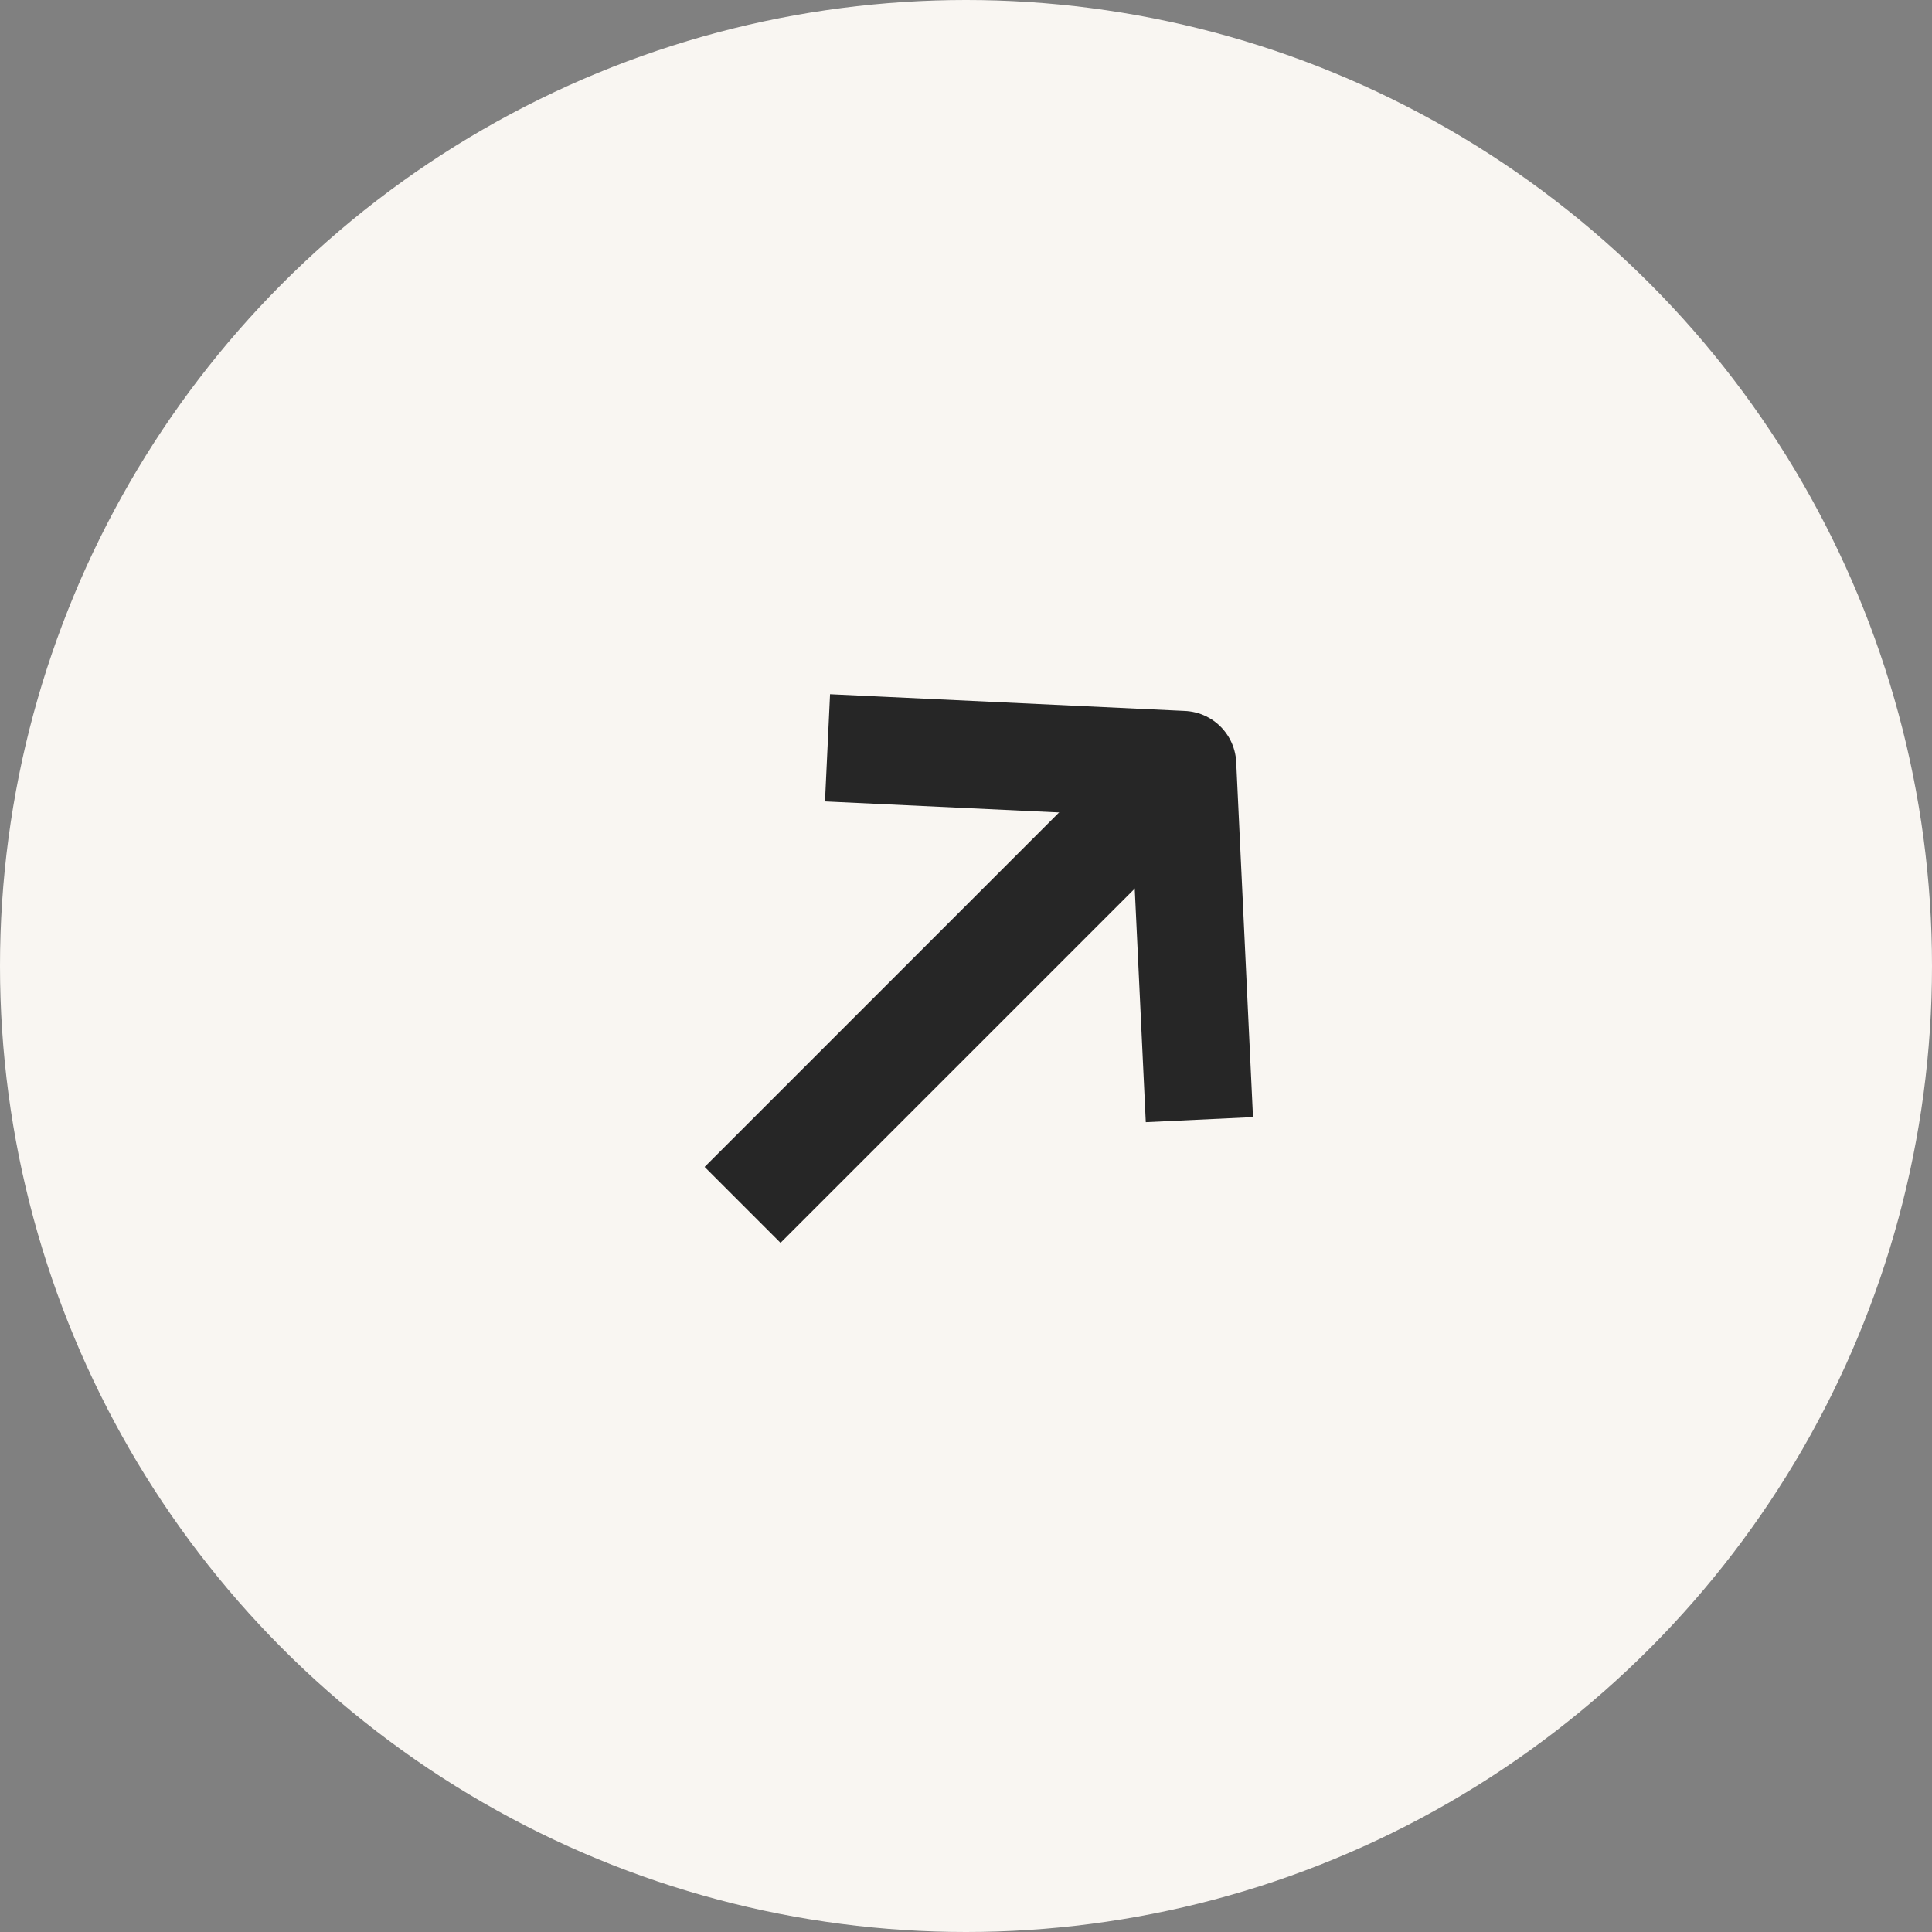
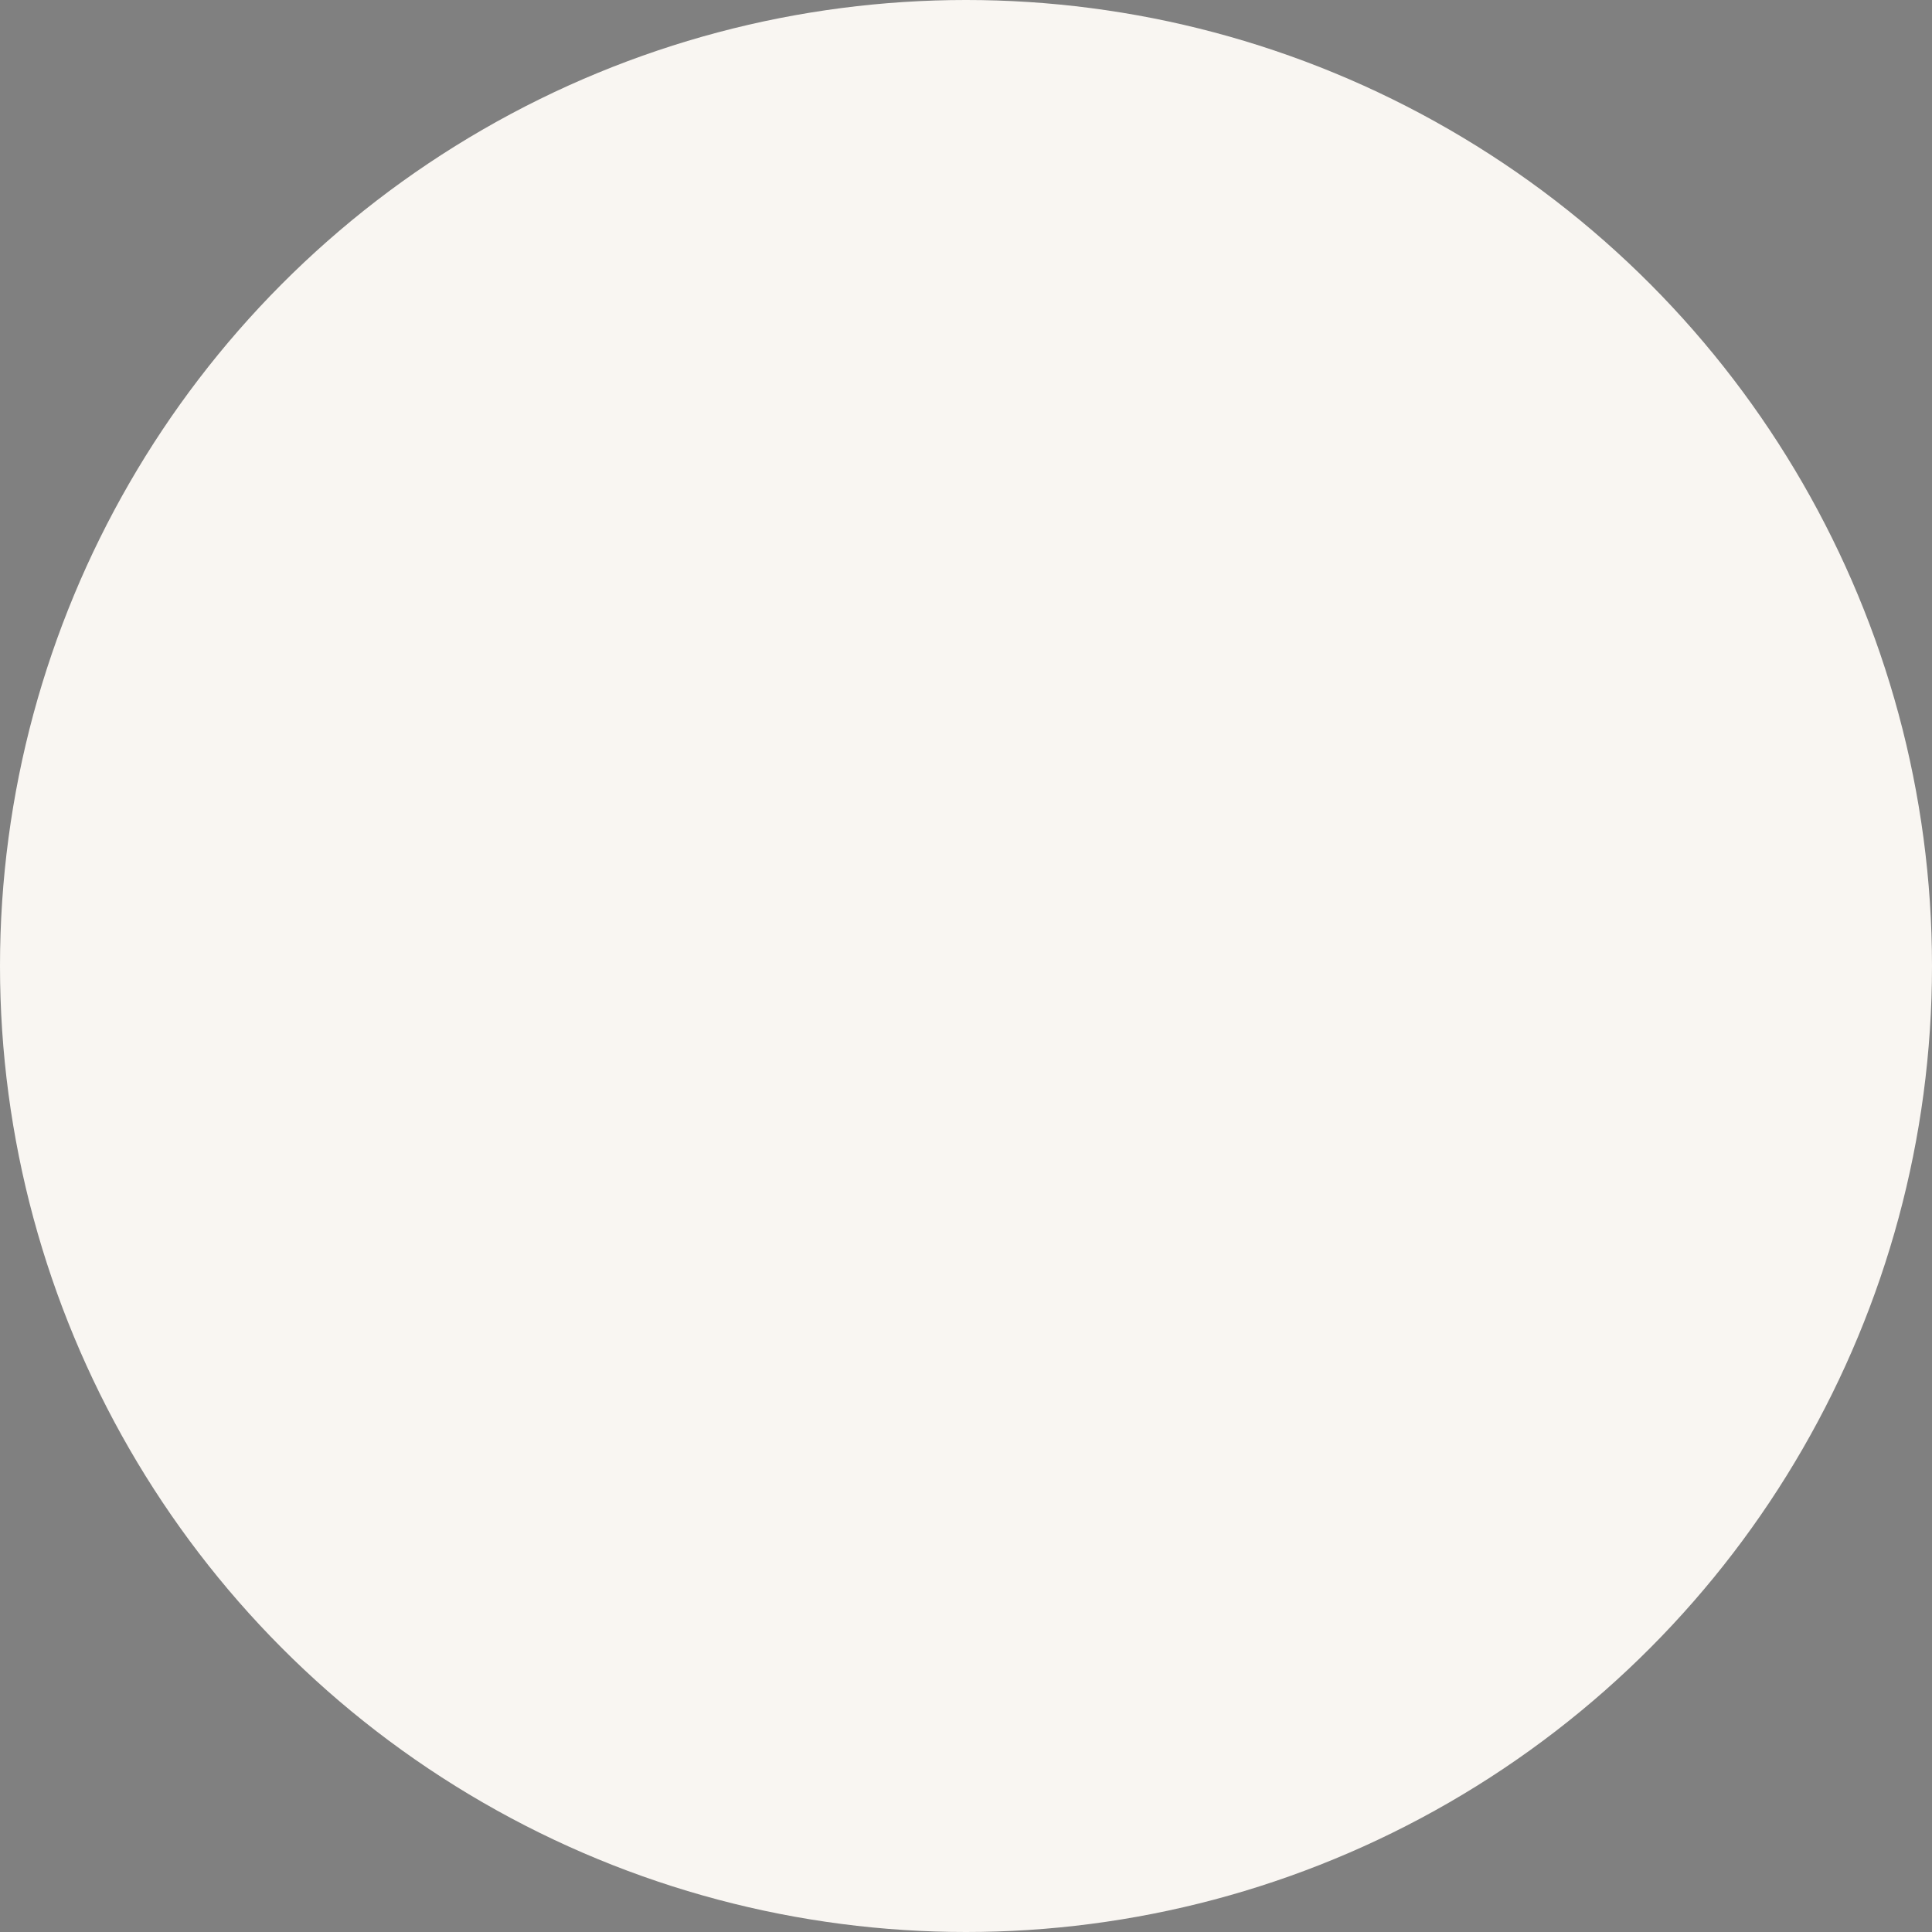
<svg xmlns="http://www.w3.org/2000/svg" width="45" height="45" viewBox="0 0 45 45" fill="none">
  <rect x="0" y="0" width="45" height="45" fill="#808080" stroke="none" />
  <circle cx="22.5" cy="22.5" r="22.5" fill="#F9F6F2" />
-   <path d="M17.296 26.296L16.412 27.18L18.18 28.948L19.064 28.064L18.18 27.18L17.296 26.296ZM28.096 19.032C28.584 18.543 28.584 17.752 28.096 17.264C27.608 16.776 26.816 16.776 26.328 17.264L27.212 18.148L28.096 19.032ZM18.18 27.18L19.064 28.064L28.096 19.032L27.212 18.148L26.328 17.264L17.296 26.296L18.18 27.18Z" fill="#262626" />
-   <path d="M27.877 24.83L27.545 17.808L20.523 17.477" stroke="#262626" stroke-width="2.5" stroke-linecap="square" stroke-linejoin="round" />
</svg>